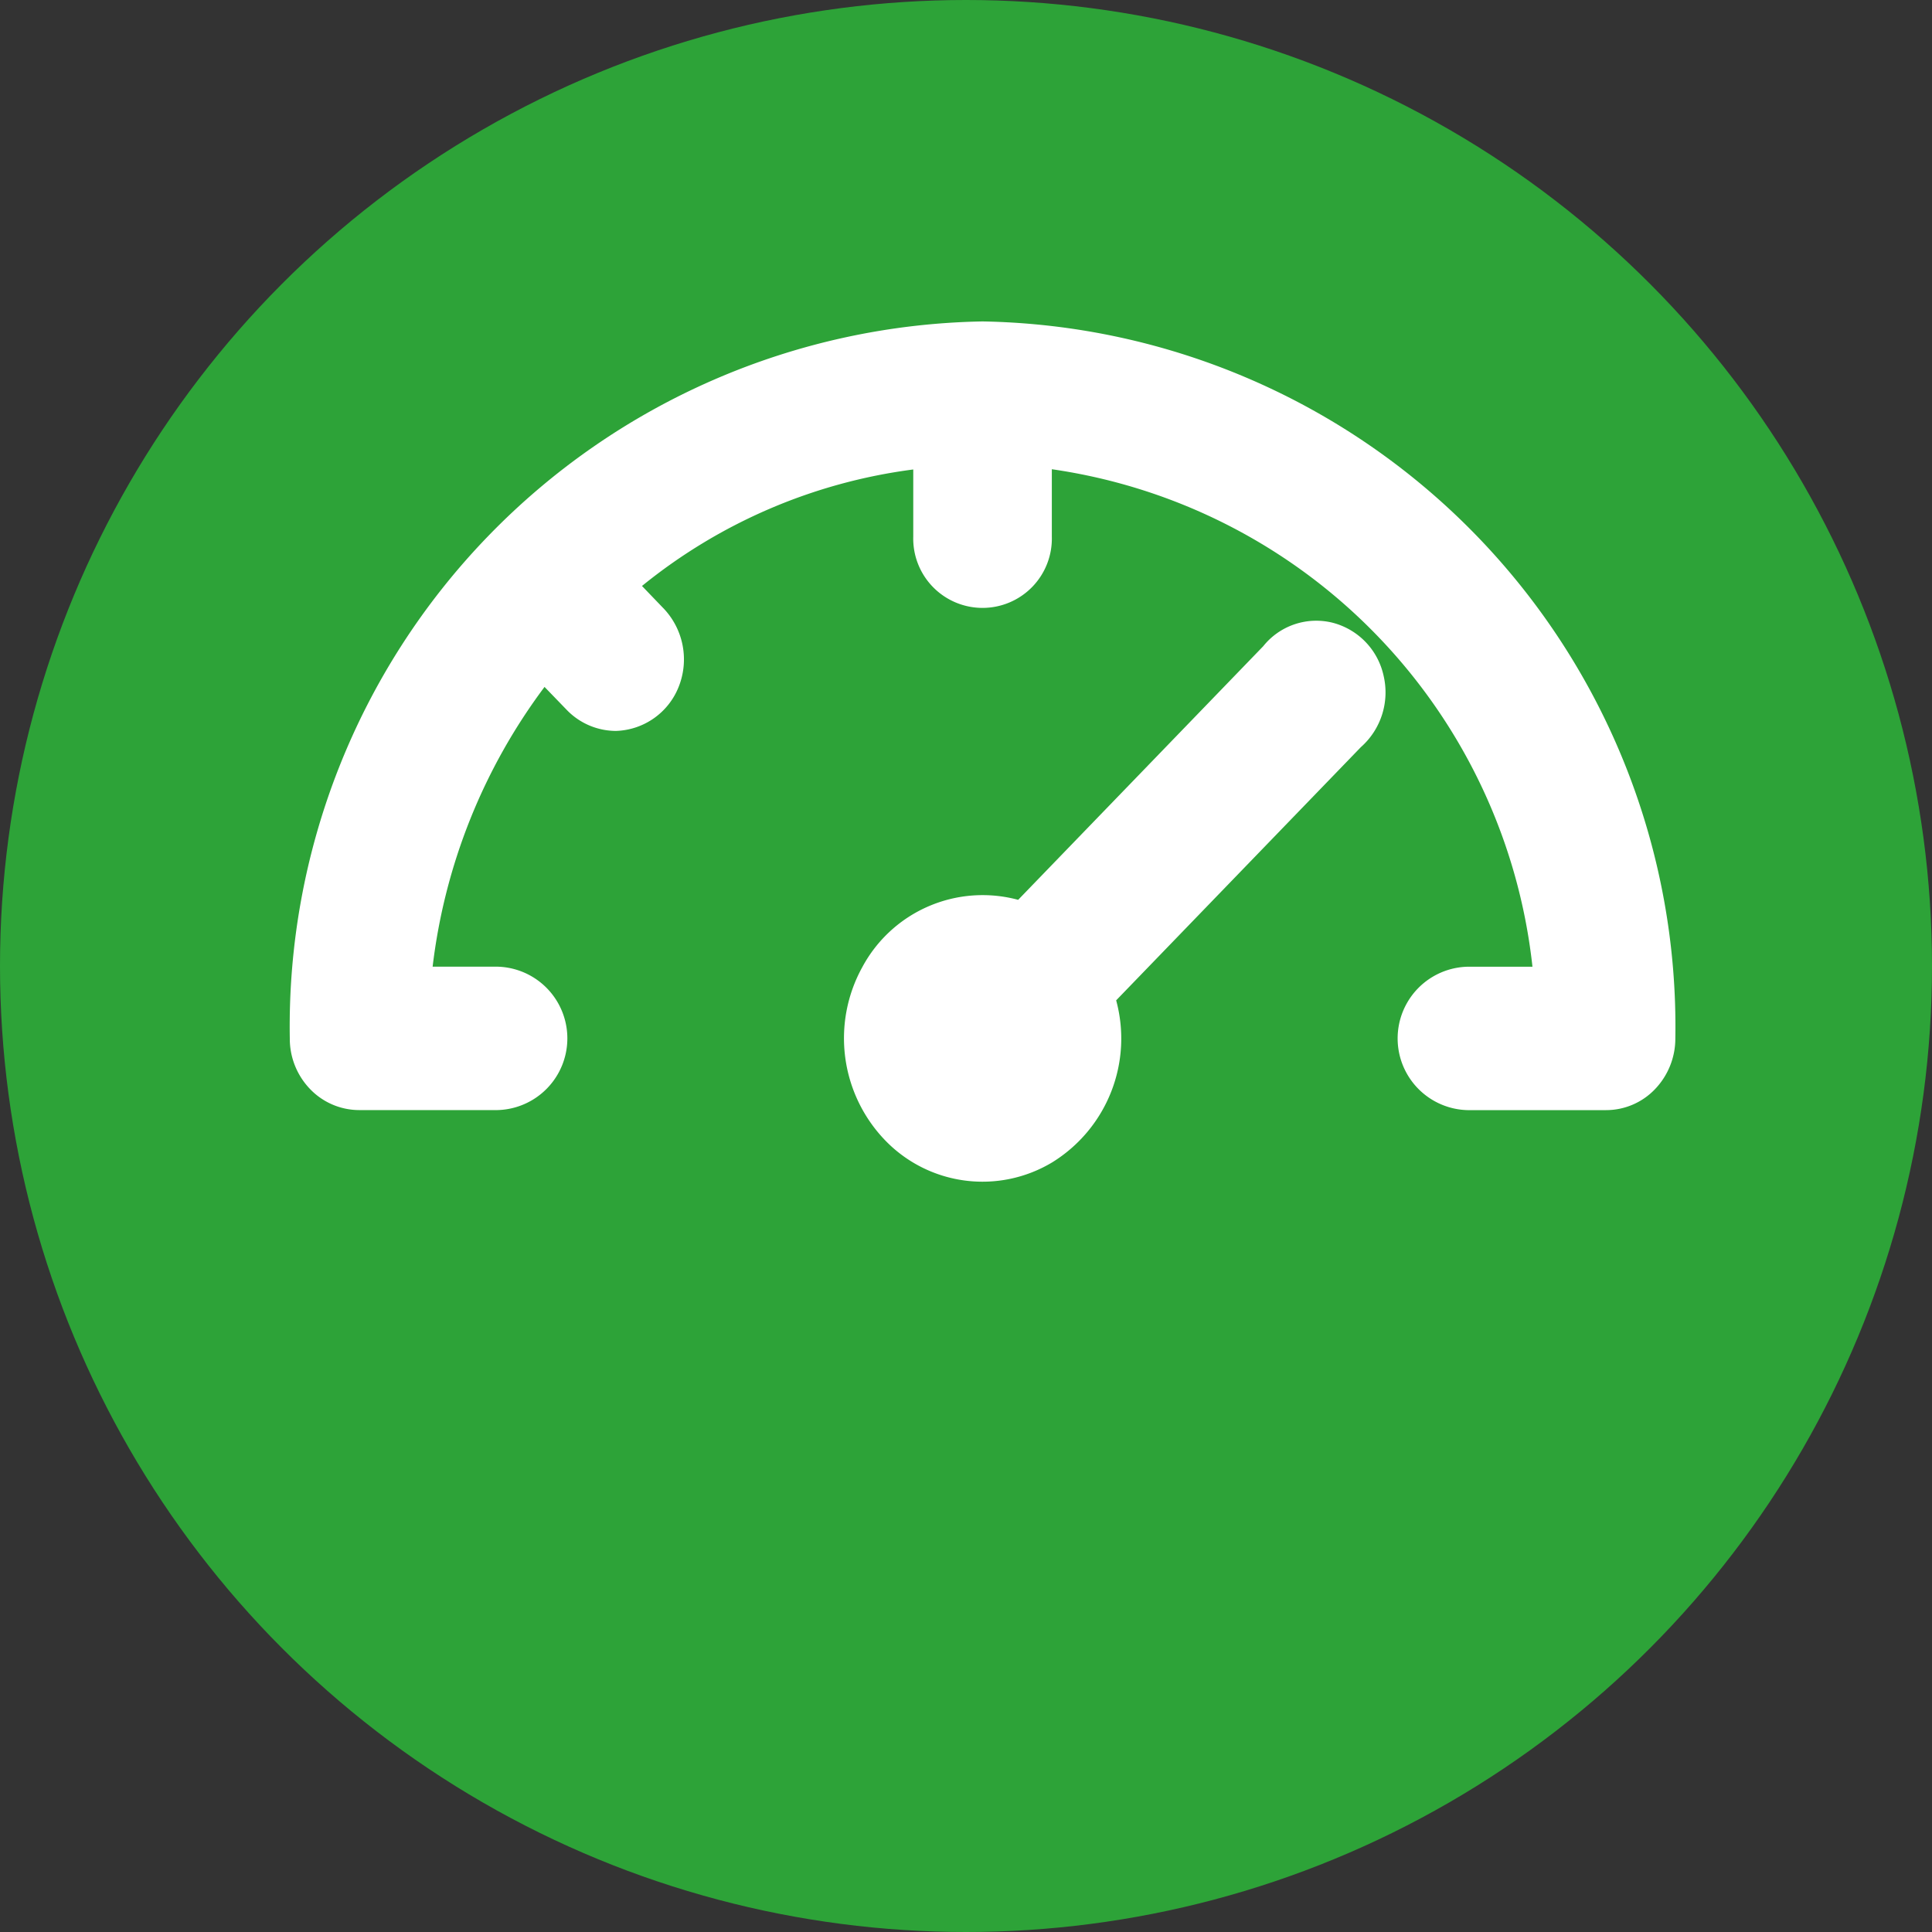
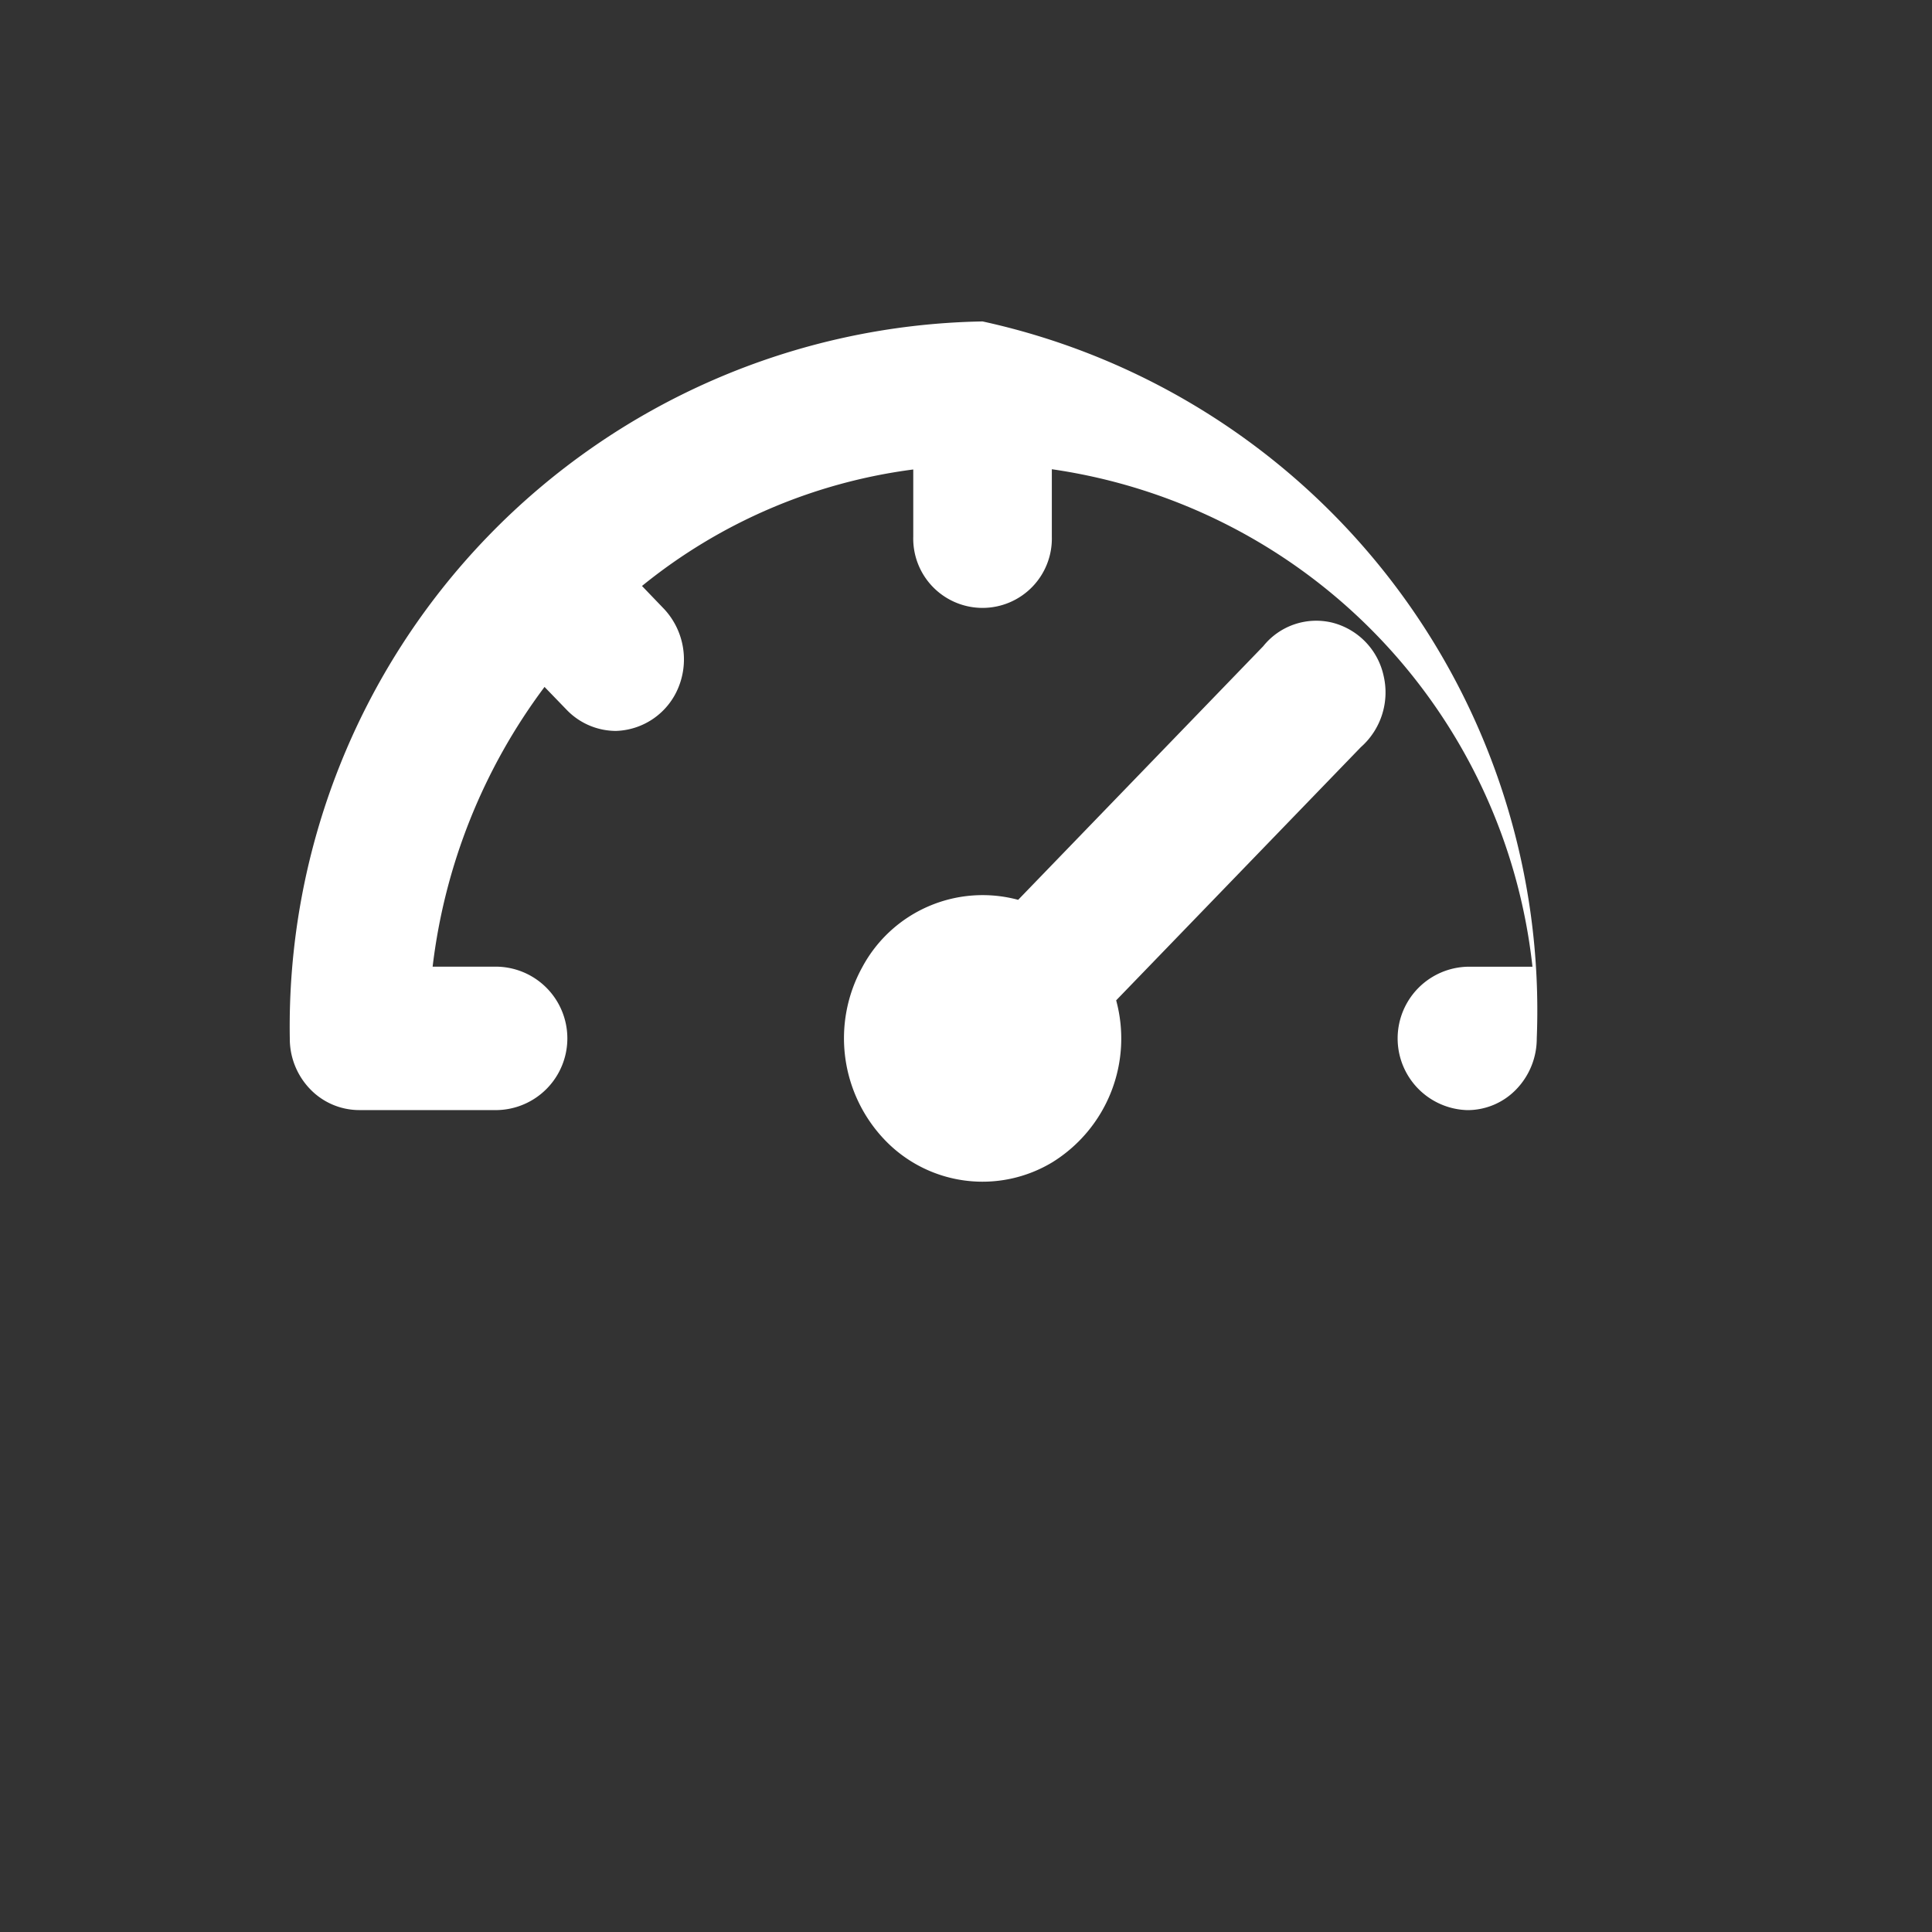
<svg xmlns="http://www.w3.org/2000/svg" width="40" height="40" viewBox="0 0 40 40">
  <rect x="0" y="0" width="40" height="40" fill="#333333" stroke="none" />
  <g id="801" data-name="801" transform="translate(-260 -1065)">
-     <circle id="13" data-name="13" cx="20" cy="20" r="20" transform="translate(260 1065)" fill="#2da338" />
    <g id="66" data-name="66" transform="translate(-573 392)">
-       <path id="14" data-name="14" d="M27.08,197.375l5.074-5.251a1.406,1.406,0,0,1,1.429-.488,1.454,1.454,0,0,1,1.063,1.1,1.512,1.512,0,0,1-.471,1.478l-5.066,5.242a3.014,3.014,0,0,1-1.317,3.35,2.8,2.8,0,0,1-3.469-.455,3.046,3.046,0,0,1-.469-3.584A2.827,2.827,0,0,1,27.08,197.375Zm-7.786-6.5a11.184,11.184,0,0,1,5.614-2.41v1.393a1.435,1.435,0,1,0,2.869,0V188.46a11.687,11.687,0,0,1,9.951,10.3H36.383a1.485,1.485,0,0,0,0,2.969h2.869a1.4,1.4,0,0,0,1.014-.435,1.513,1.513,0,0,0,.42-1.05A14.6,14.6,0,0,0,26.343,185.4,14.6,14.6,0,0,0,12,200.243a1.5,1.5,0,0,0,.42,1.05,1.412,1.412,0,0,0,1.014.435H16.3a1.485,1.485,0,0,0,0-2.969H14.957a12.034,12.034,0,0,1,2.317-5.792l.463.479a1.42,1.42,0,0,0,1.017.432,1.445,1.445,0,0,0,1.3-.92,1.532,1.532,0,0,0-.3-1.6l-.466-.485Z" transform="translate(827 494.255)" fill="#fff" />
+       <path id="14" data-name="14" d="M27.08,197.375l5.074-5.251a1.406,1.406,0,0,1,1.429-.488,1.454,1.454,0,0,1,1.063,1.1,1.512,1.512,0,0,1-.471,1.478l-5.066,5.242a3.014,3.014,0,0,1-1.317,3.35,2.8,2.8,0,0,1-3.469-.455,3.046,3.046,0,0,1-.469-3.584A2.827,2.827,0,0,1,27.08,197.375Zm-7.786-6.5a11.184,11.184,0,0,1,5.614-2.41v1.393a1.435,1.435,0,1,0,2.869,0V188.46a11.687,11.687,0,0,1,9.951,10.3H36.383a1.485,1.485,0,0,0,0,2.969a1.4,1.4,0,0,0,1.014-.435,1.513,1.513,0,0,0,.42-1.05A14.6,14.6,0,0,0,26.343,185.4,14.6,14.6,0,0,0,12,200.243a1.5,1.5,0,0,0,.42,1.05,1.412,1.412,0,0,0,1.014.435H16.3a1.485,1.485,0,0,0,0-2.969H14.957a12.034,12.034,0,0,1,2.317-5.792l.463.479a1.42,1.42,0,0,0,1.017.432,1.445,1.445,0,0,0,1.3-.92,1.532,1.532,0,0,0-.3-1.6l-.466-.485Z" transform="translate(827 494.255)" fill="#fff" />
    </g>
  </g>
</svg>